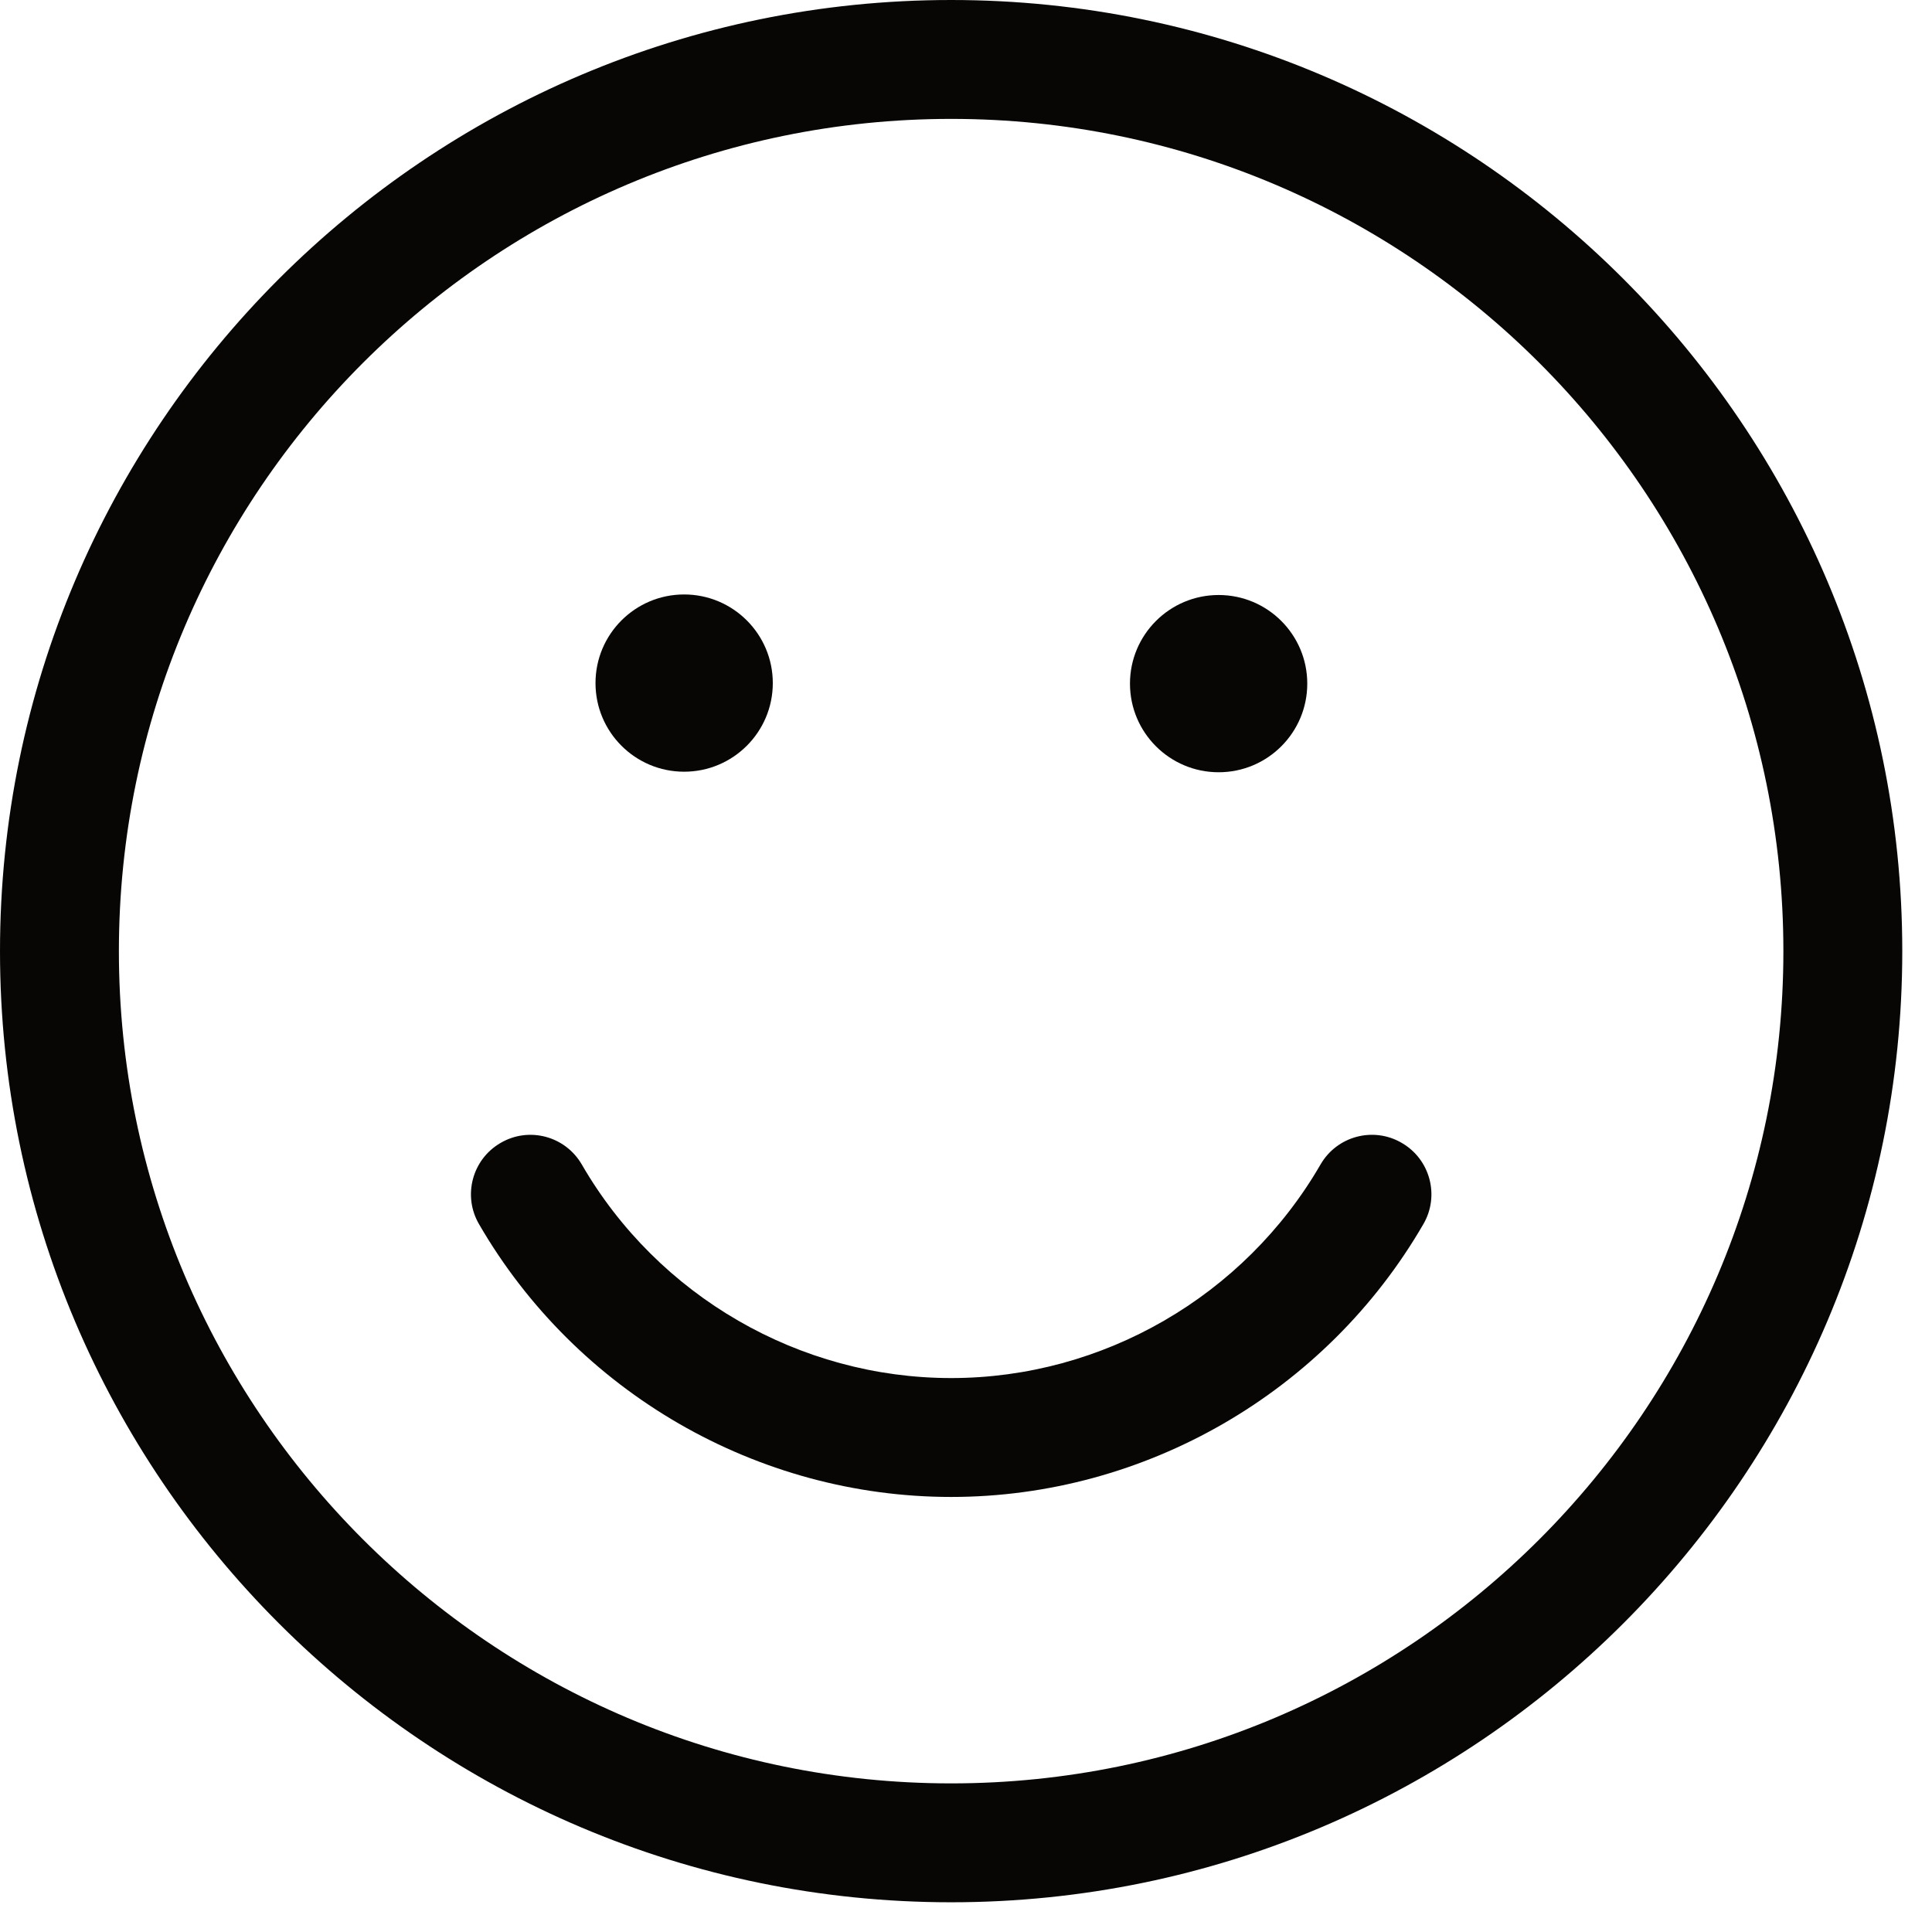
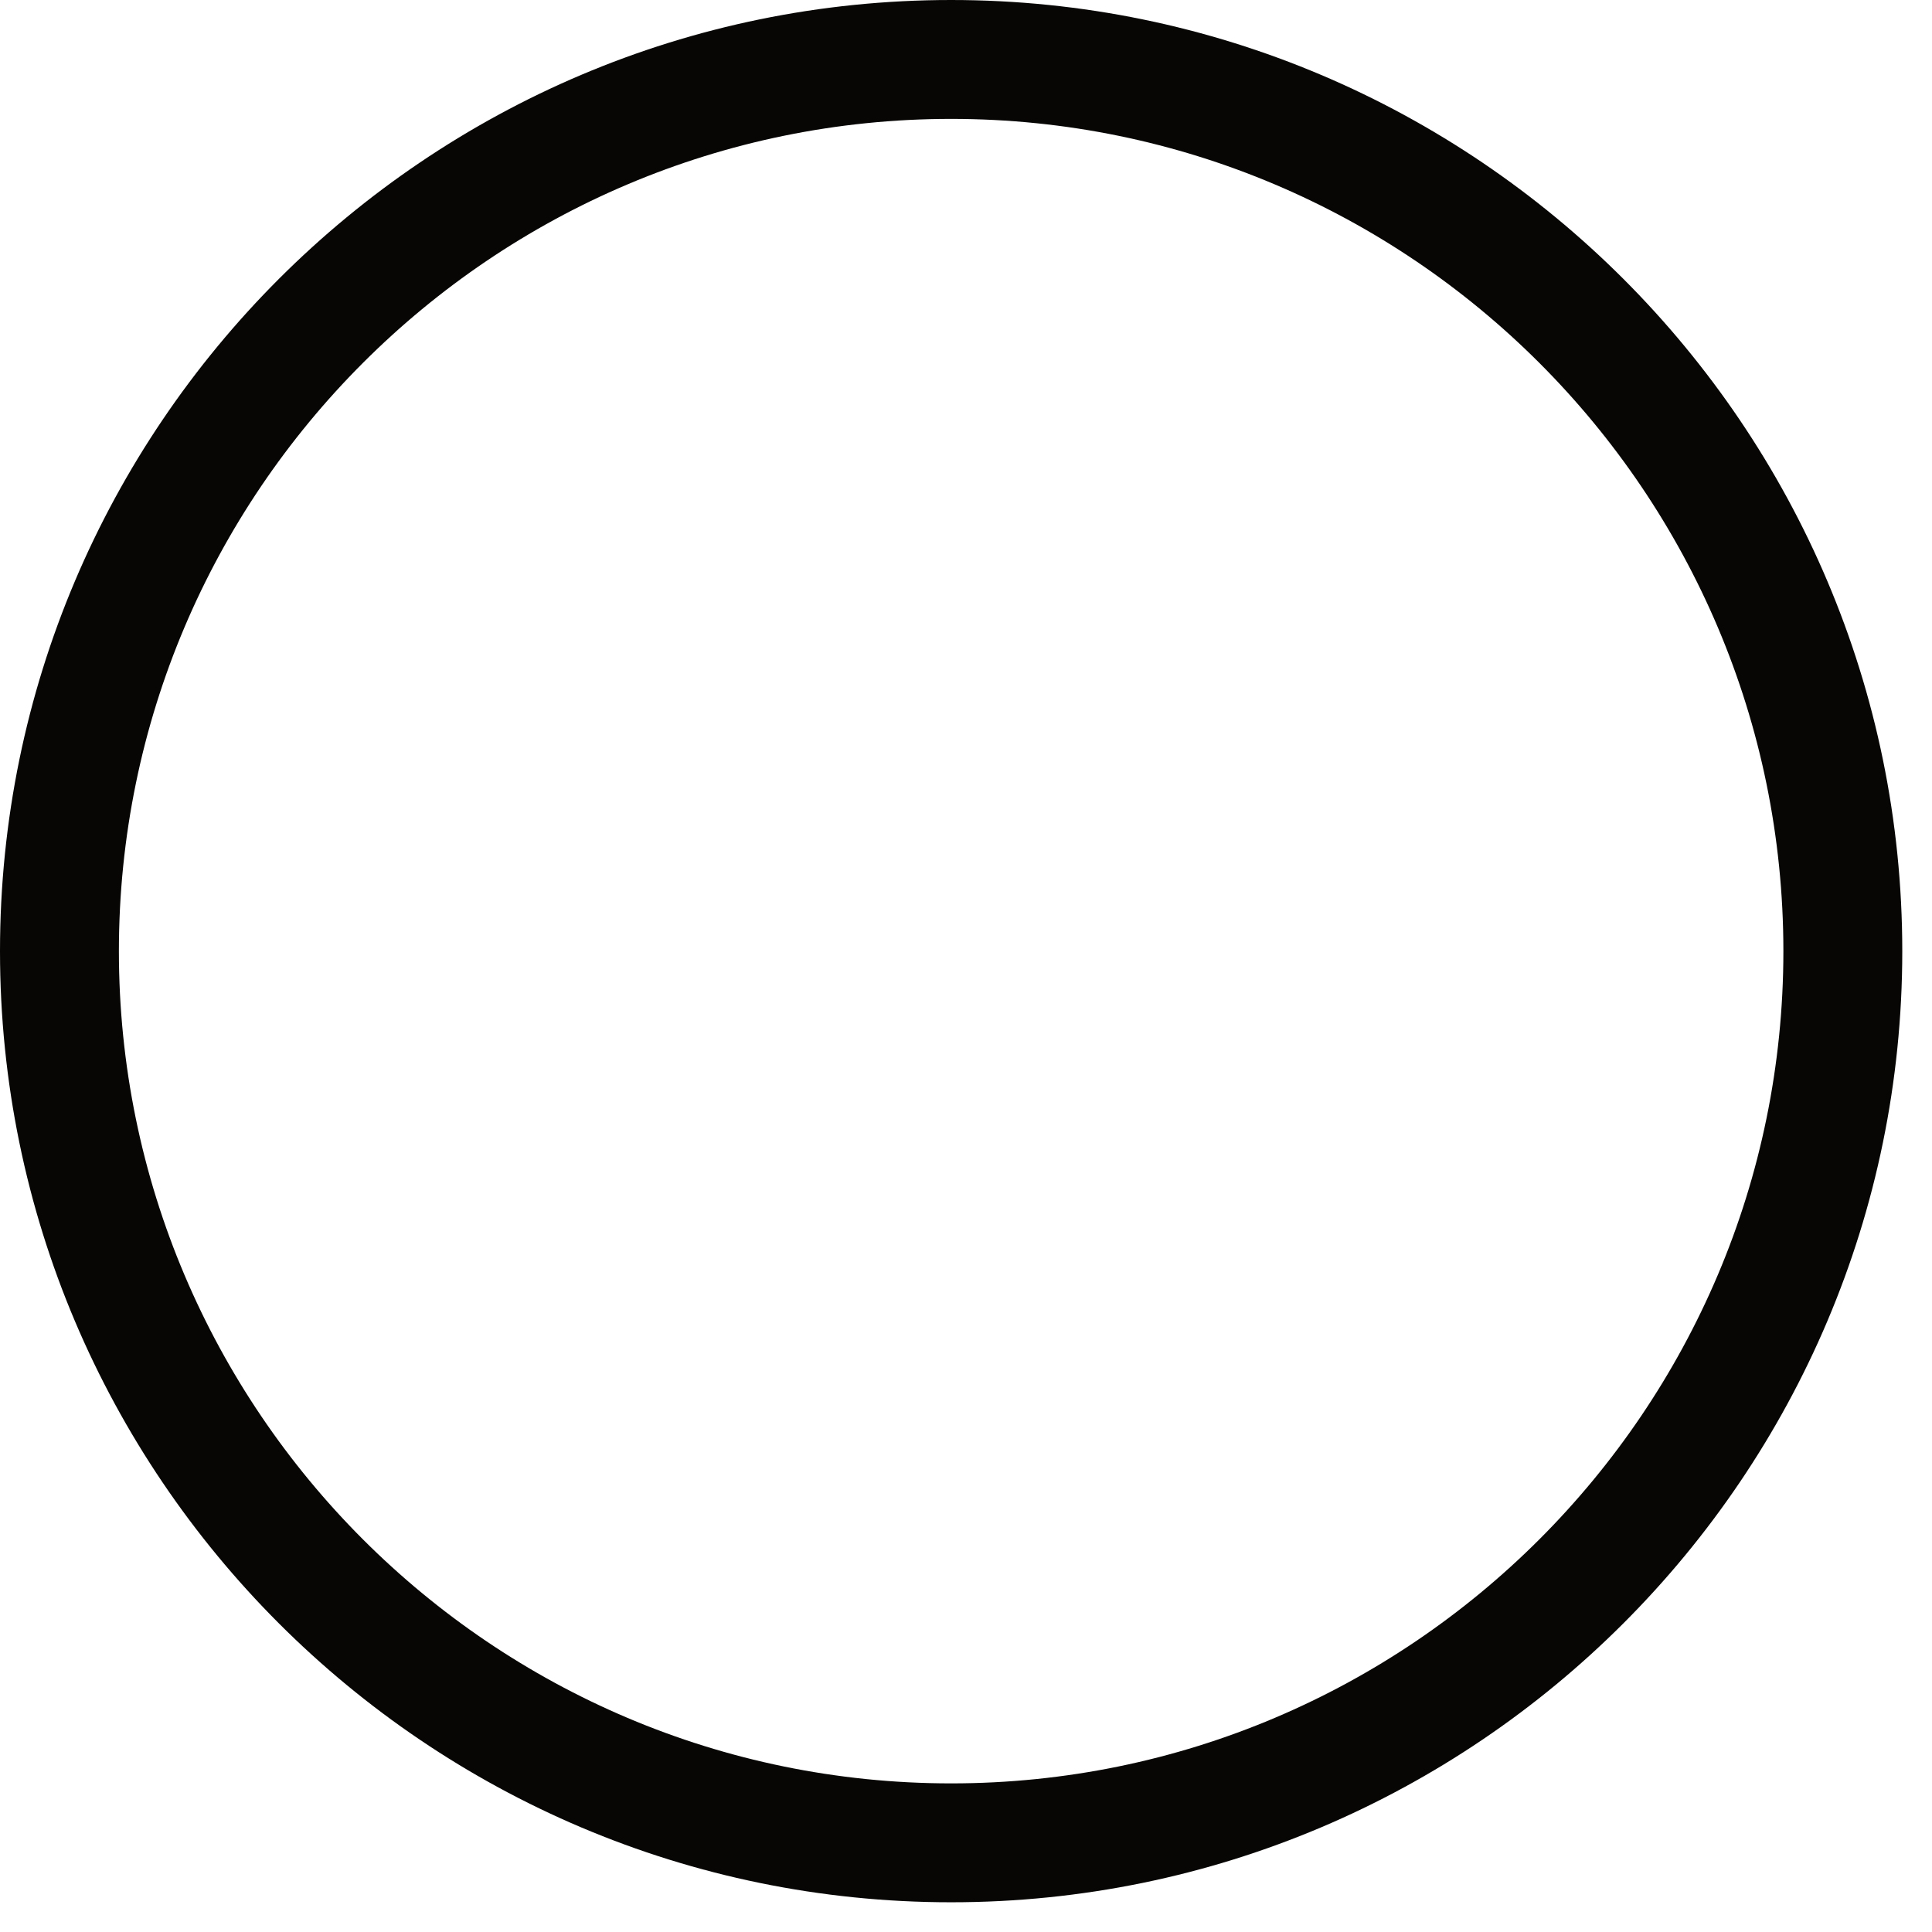
<svg xmlns="http://www.w3.org/2000/svg" clip-rule="evenodd" fill-rule="evenodd" stroke-linejoin="round" stroke-miterlimit="2" viewBox="0 0 39 39">
  <g fill="#080605" fill-rule="nonzero" transform="translate(-.8)">
    <path d="m20 38.4c-10.587 0-19.2-8.613-19.2-19.2s8.613-19.2 19.2-19.2 19.2 8.613 19.2 19.2-8.614 19.2-19.2 19.2zm0-36c-9.264 0-16.8 7.536-16.8 16.8s7.536 16.8 16.8 16.8 16.8-7.536 16.8-16.8-7.536-16.8-16.8-16.8z" />
-     <path d="m16.4 13.789c0 .988-.802 1.789-1.79 1.789s-1.789-.801-1.789-1.789.801-1.789 1.789-1.789 1.79.801 1.79 1.789z" />
-     <path d="m27.189 13.8c0 .988-.801 1.789-1.789 1.789s-1.79-.801-1.79-1.789.802-1.789 1.79-1.789 1.789.801 1.789 1.789z" />
-     <path d="m20 30.218c-3.912 0-7.565-2.111-9.531-5.508-.333-.573-.137-1.308.437-1.639.573-.335 1.307-.137 1.639.437 1.539 2.659 4.397 4.31 7.456 4.31 3.058 0 5.915-1.651 7.455-4.31.331-.575 1.068-.772 1.64-.437.574.331.77 1.067.437 1.639-1.967 3.397-5.62 5.508-9.532 5.508z" />
  </g>
</svg>